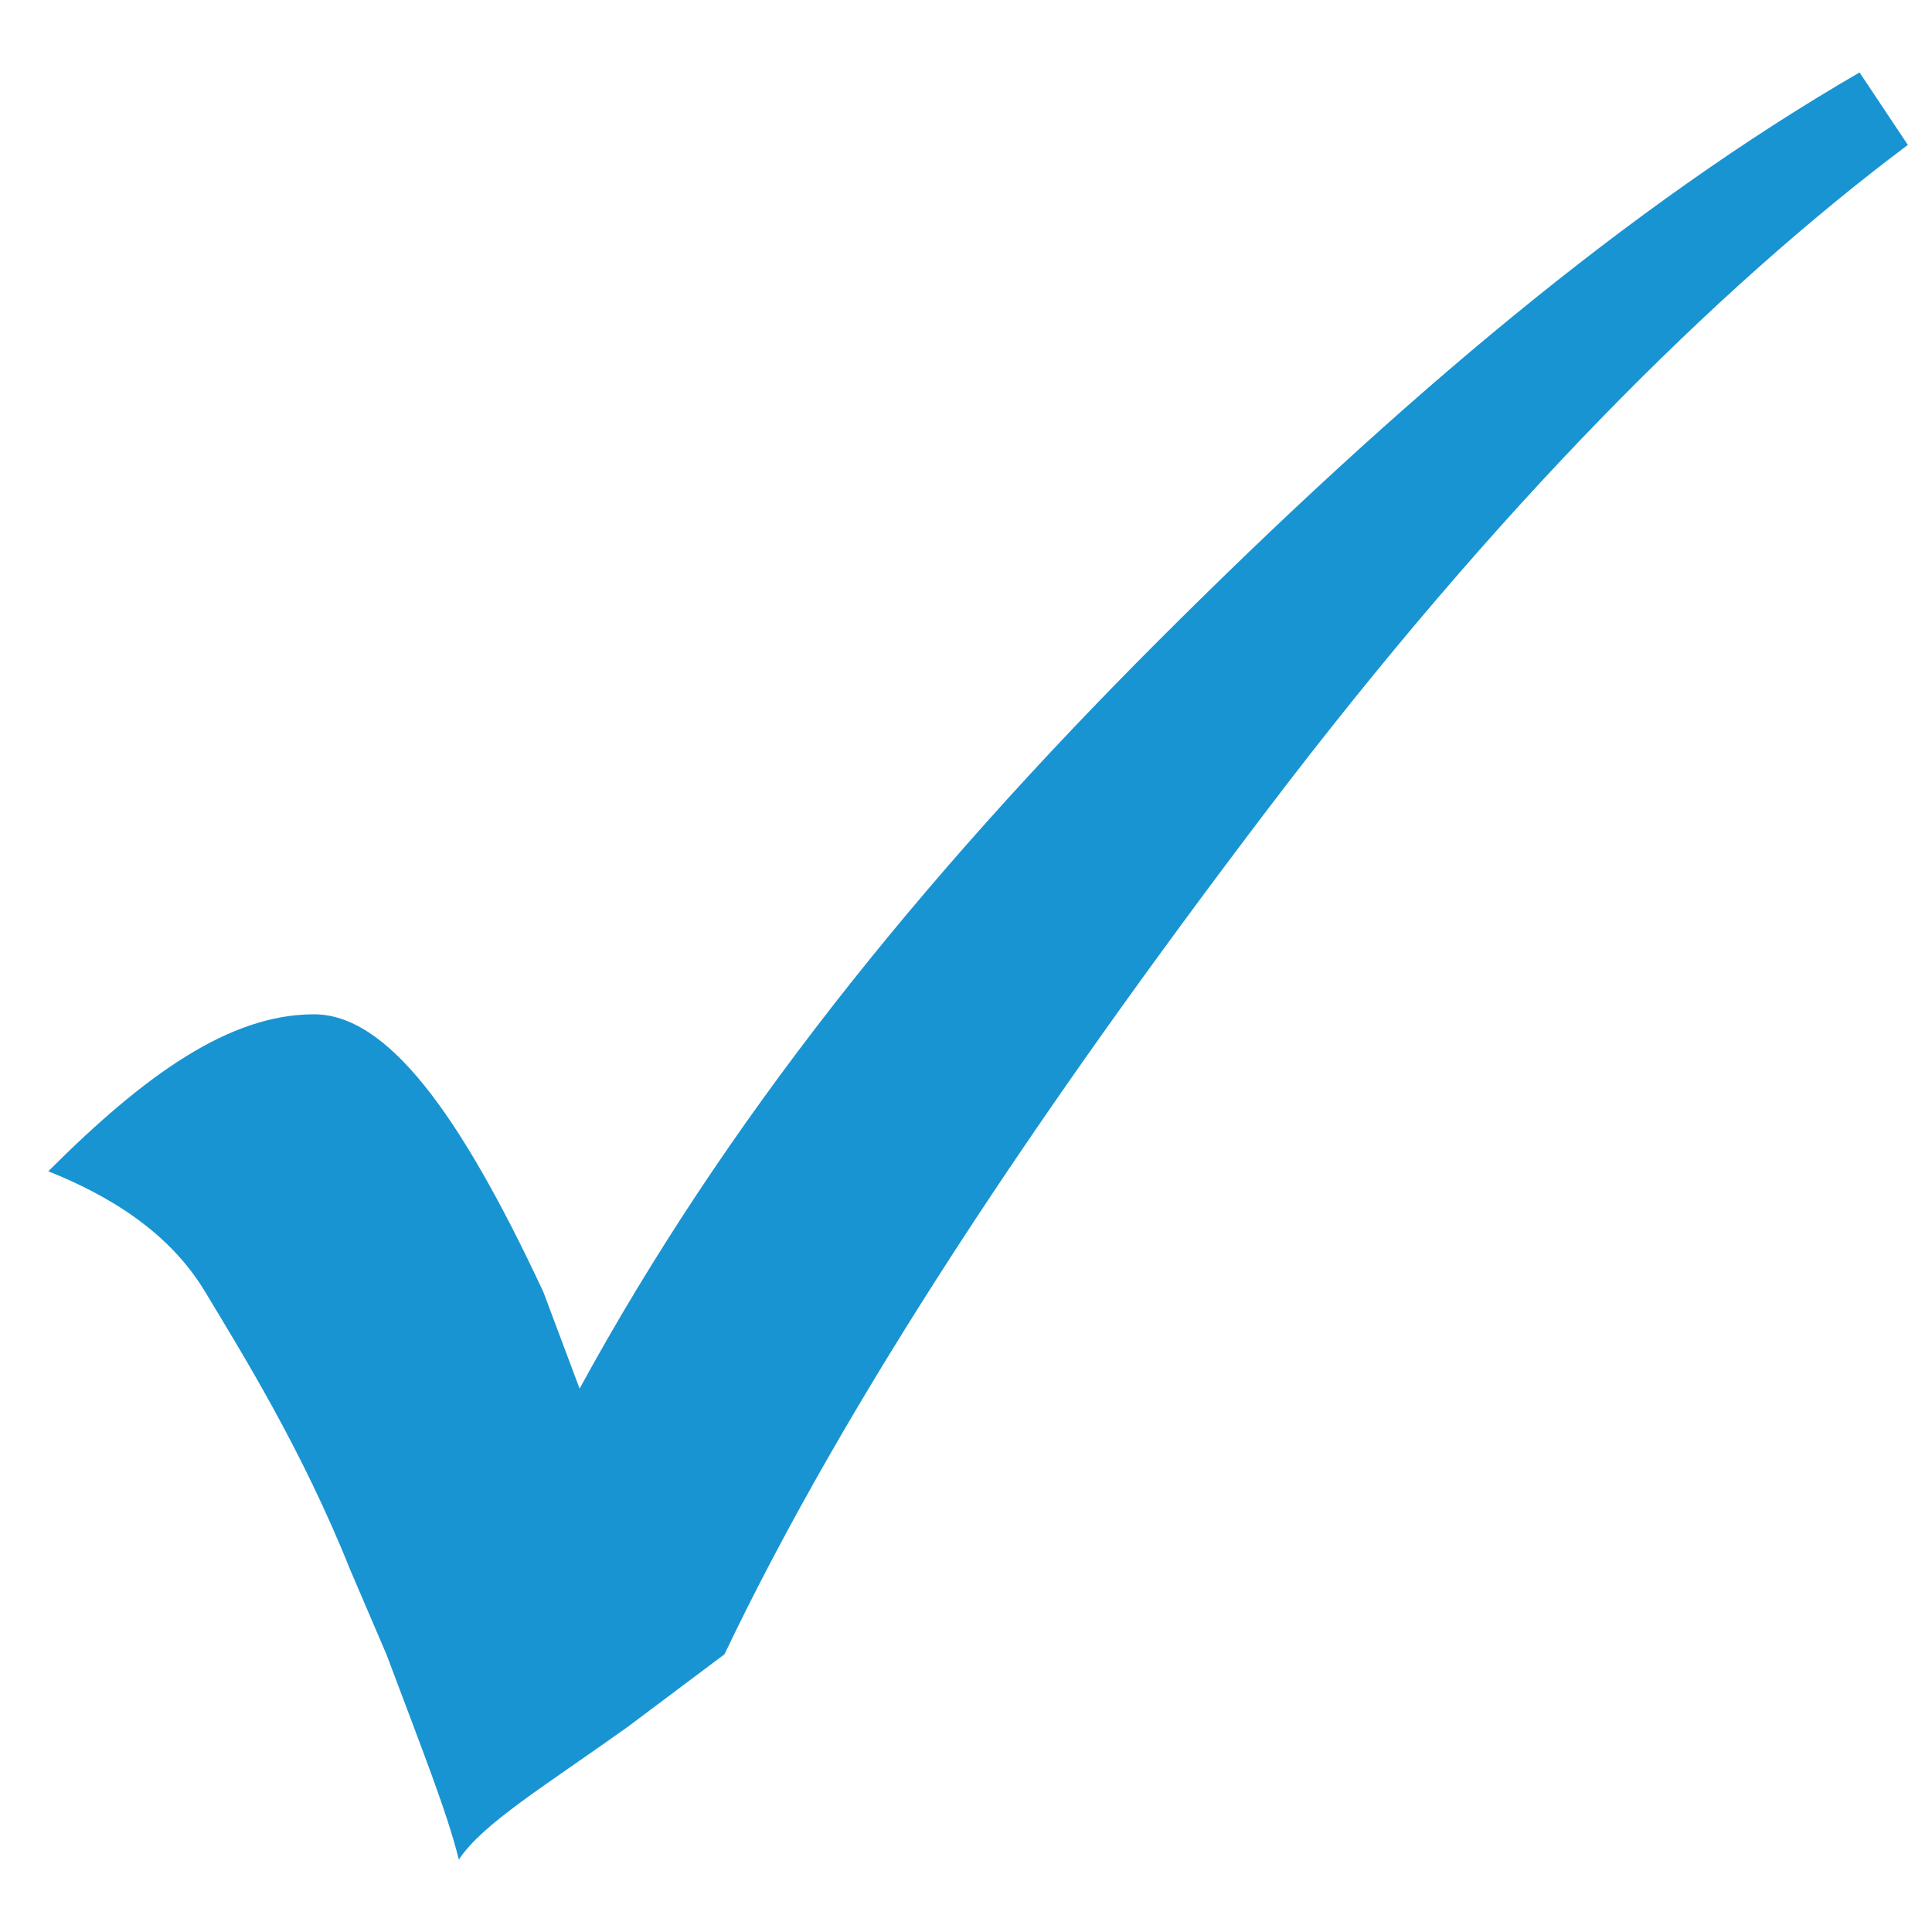
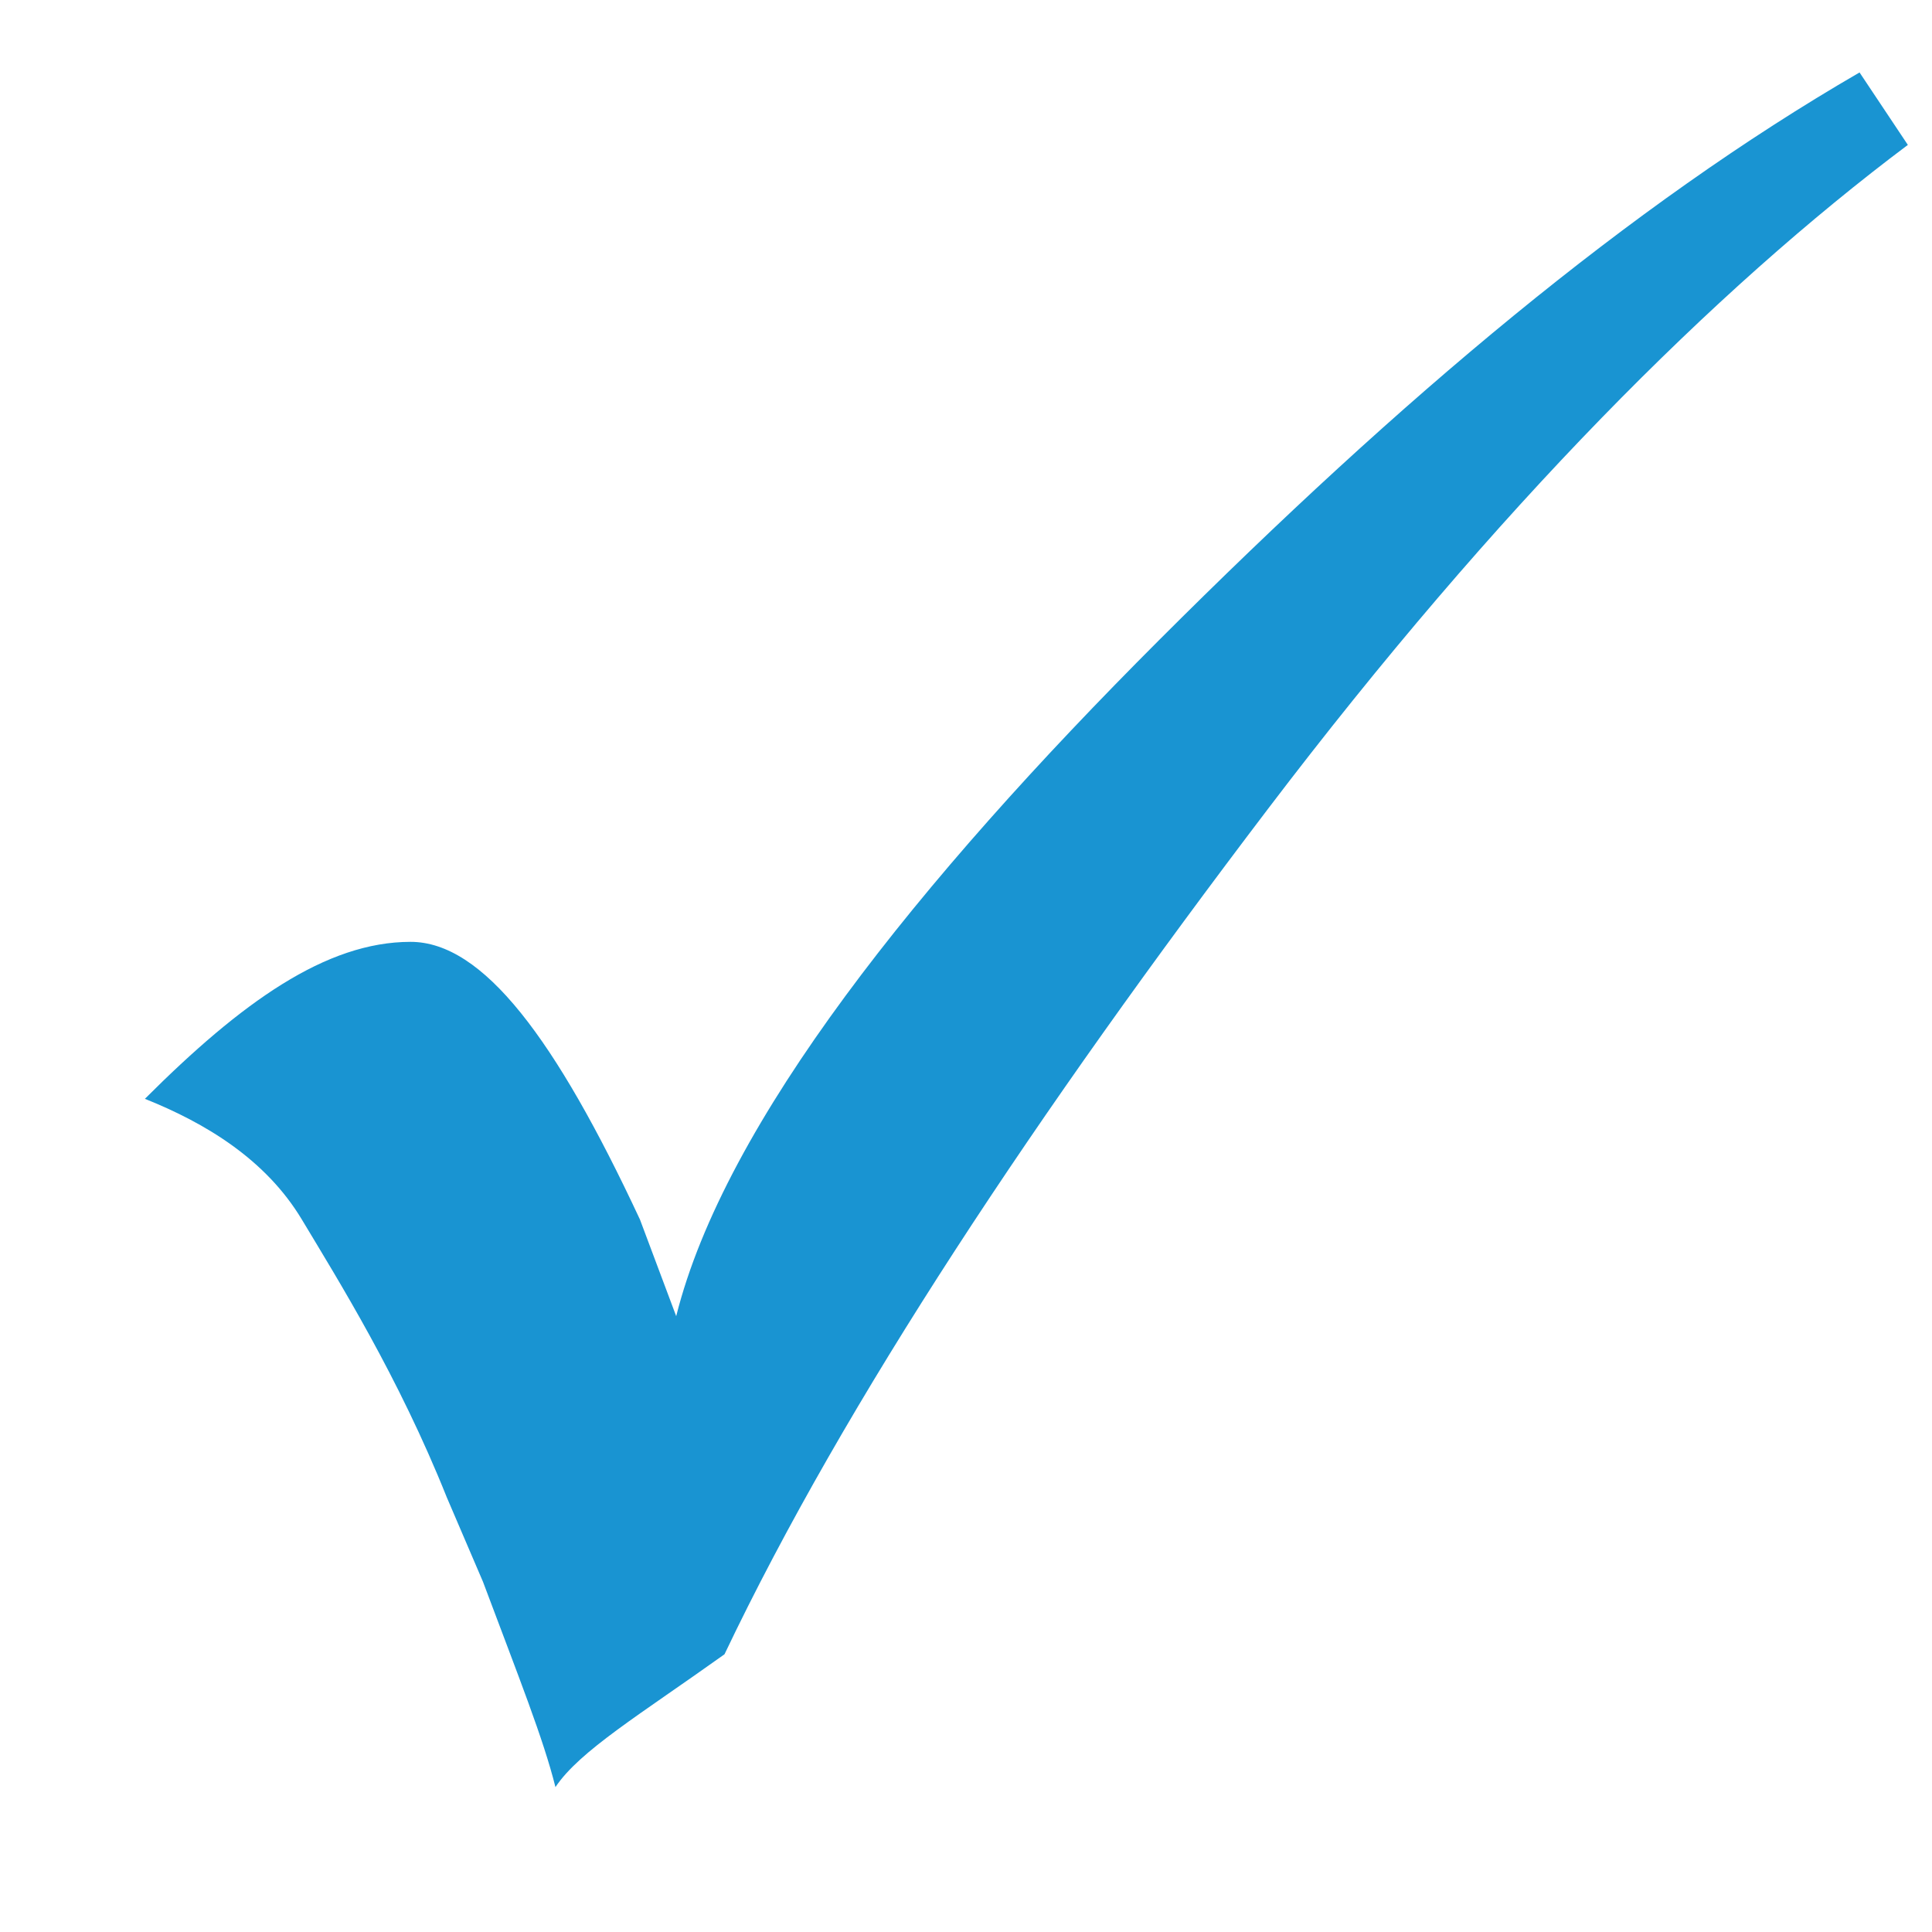
<svg xmlns="http://www.w3.org/2000/svg" id="Слой_1" x="0px" y="0px" viewBox="0 0 16 16" style="enable-background:new 0 0 16 16;" xml:space="preserve">
  <style type="text/css"> .st0{fill:#1994D2;} </style>
  <g>
-     <path class="st0" d="M15.4,0.6l0.4,0.6c-1.6,1.2-3.4,3-5.3,5.5S7,11.6,6,13.7l-0.8,0.6c-0.7,0.5-1.2,0.8-1.4,1.1 c-0.1-0.4-0.3-0.9-0.6-1.7l-0.3-0.7c-0.4-1-0.9-1.8-1.2-2.3s-0.8-0.8-1.3-1c0.8-0.8,1.5-1.3,2.2-1.3c0.6,0,1.2,0.8,1.9,2.3l0.3,0.8 C6,9.3,7.6,7.3,9.6,5.3S13.5,1.7,15.4,0.6z" />
+     <path class="st0" d="M15.4,0.6l0.4,0.6c-1.6,1.2-3.4,3-5.3,5.5S7,11.6,6,13.7c-0.7,0.5-1.2,0.8-1.4,1.1 c-0.1-0.4-0.3-0.9-0.6-1.7l-0.3-0.7c-0.4-1-0.9-1.8-1.2-2.3s-0.8-0.8-1.3-1c0.8-0.8,1.5-1.3,2.2-1.3c0.6,0,1.2,0.8,1.9,2.3l0.3,0.8 C6,9.3,7.6,7.3,9.6,5.3S13.5,1.7,15.4,0.6z" />
  </g>
</svg>